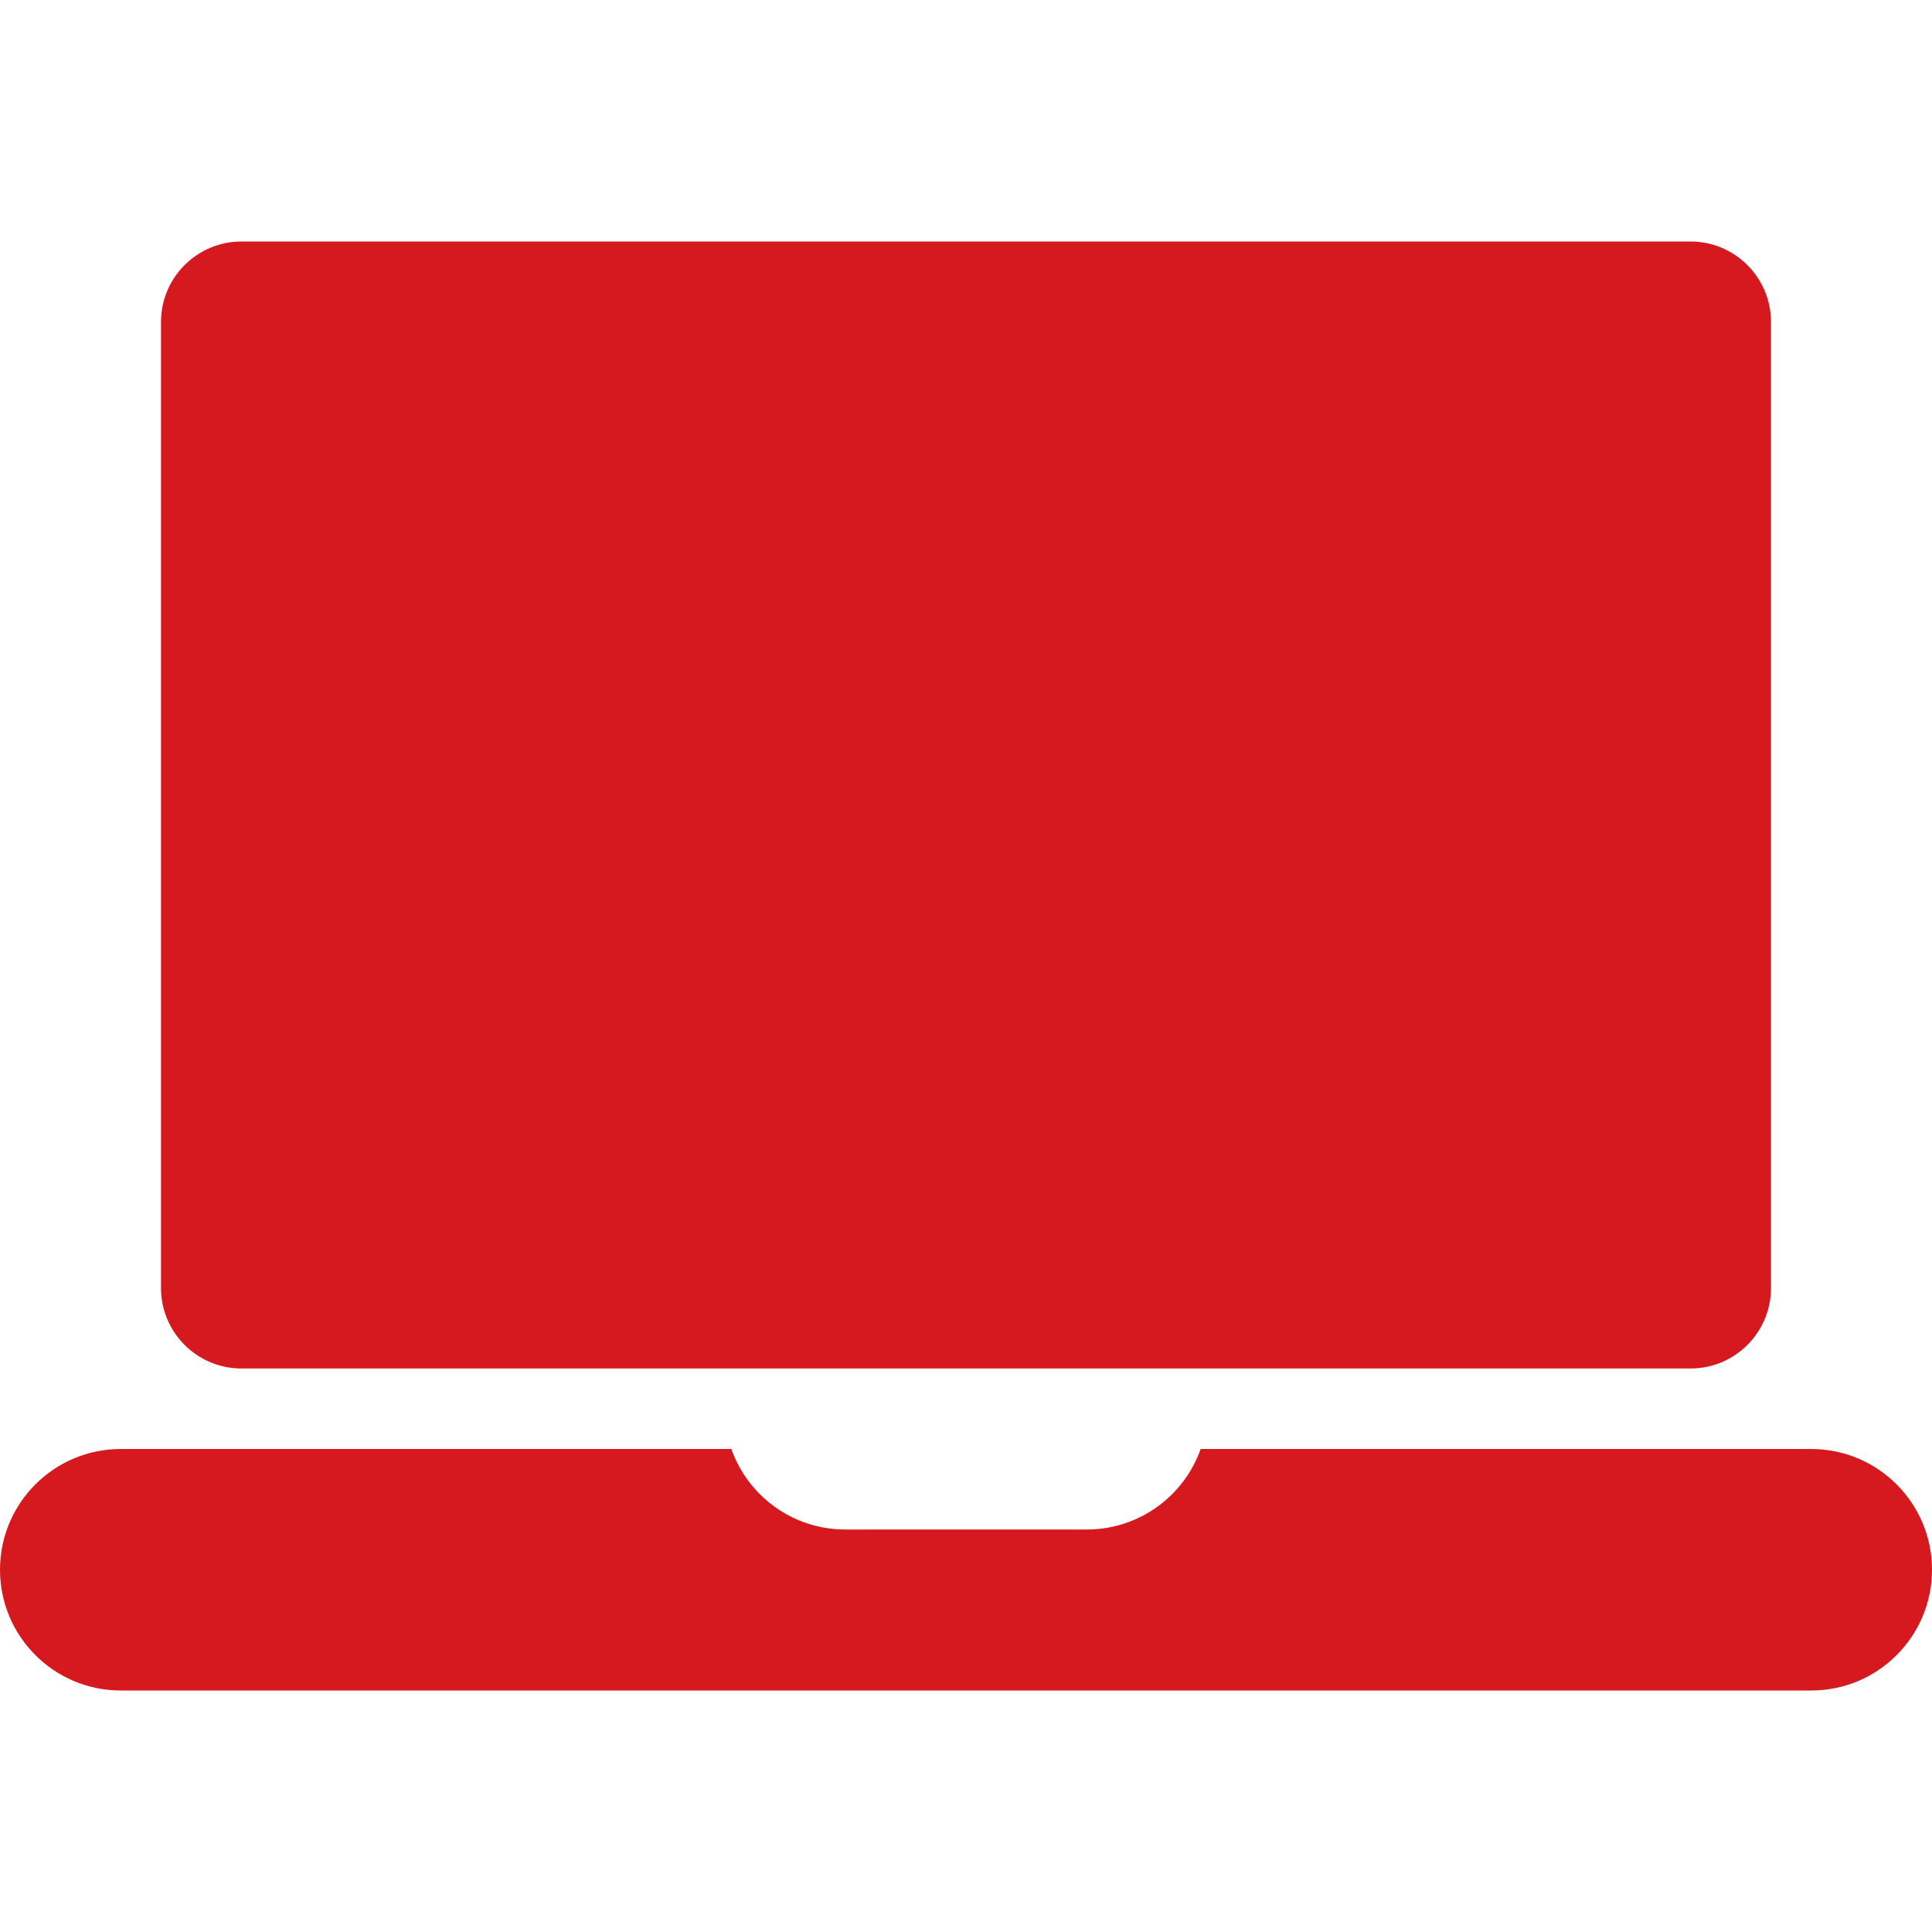
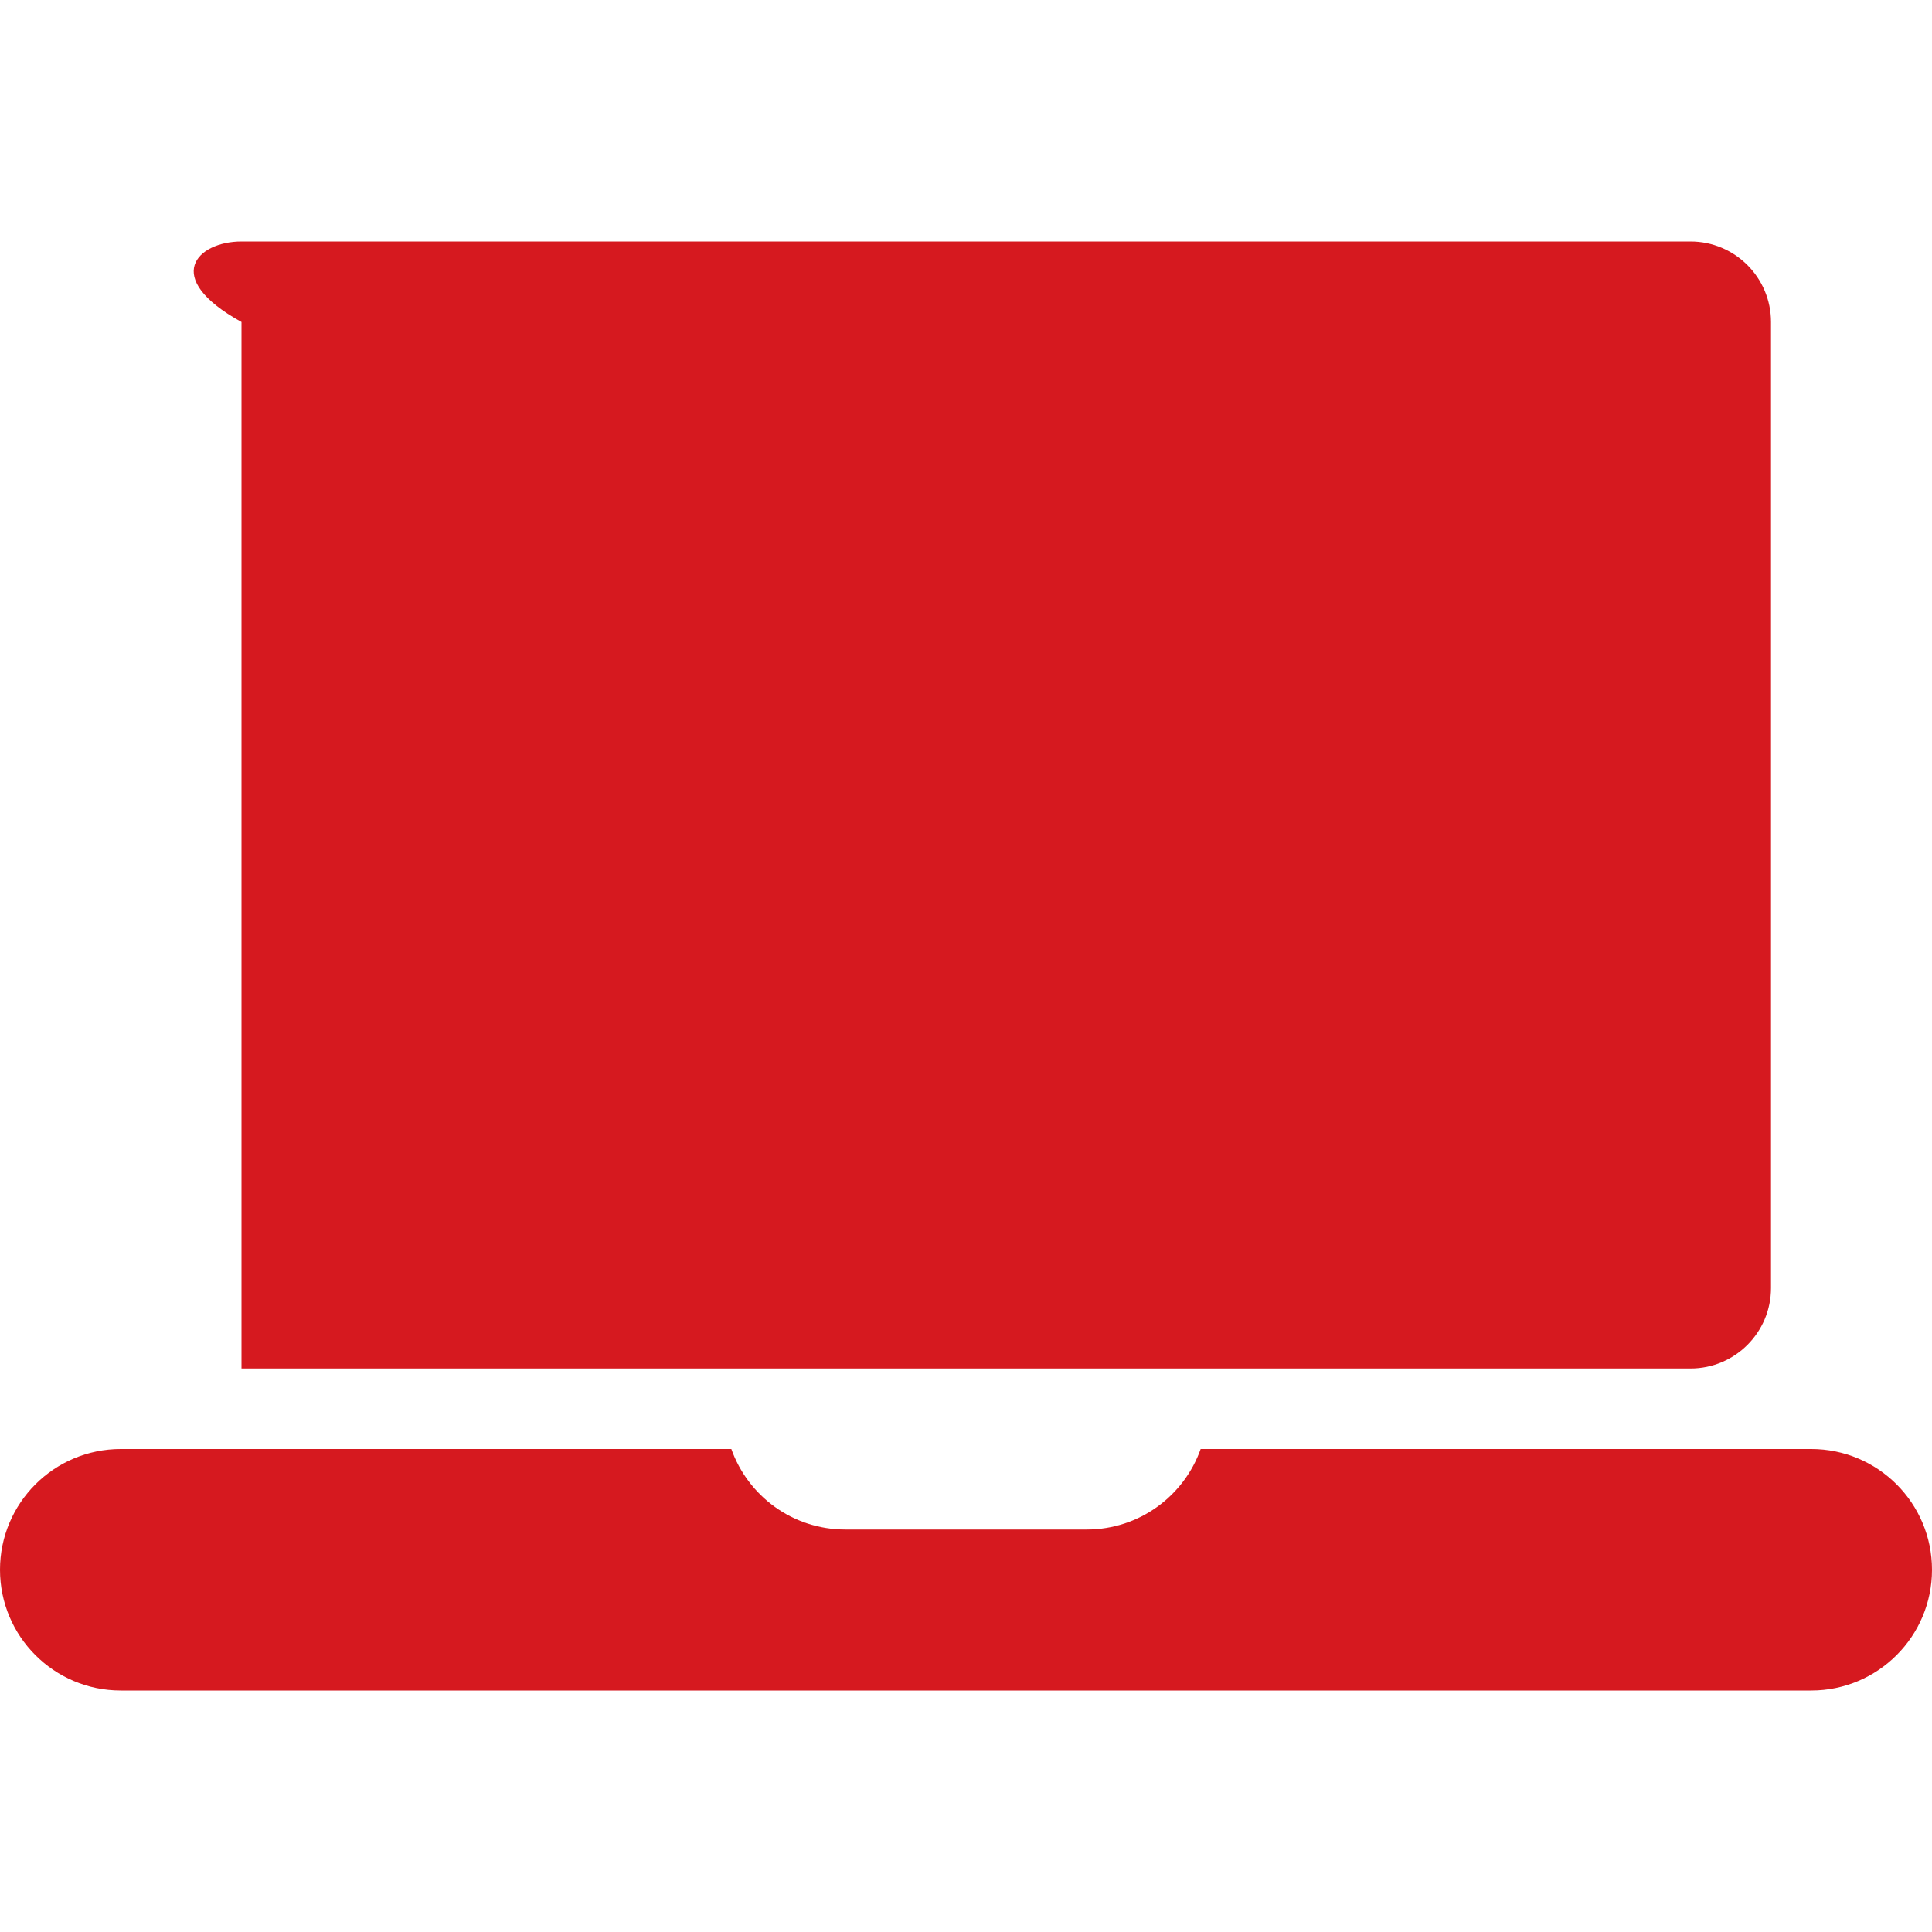
<svg xmlns="http://www.w3.org/2000/svg" width="800px" height="800px" viewBox="0 -3 24 24" id="meteor-icon-kit__solid-laptop" fill="none">
  <g id="SVGRepo_bgCarrier" stroke-width="0" />
  <g id="SVGRepo_tracerCarrier" stroke-linecap="round" stroke-linejoin="round" />
  <g id="SVGRepo_iconCarrier">
-     <path fill-rule="evenodd" clip-rule="evenodd" d="M3 0H21C21.552 0 22 0.448 22 1V13C22 13.552 21.552 14 21 14H3C2.448 14 2 13.552 2 13V1C2 0.448 2.448 0 3 0zM9.085 15C9.291 15.583 9.847 16 10.5 16H13.5C14.153 16 14.709 15.583 14.915 15H22.5C23.328 15 24 15.672 24 16.5C24 17.328 23.328 18 22.5 18H1.5C0.672 18 0 17.328 0 16.5C0 15.672 0.672 15 1.5 15H9.085z" fill="#D6191F" />
+     <path fill-rule="evenodd" clip-rule="evenodd" d="M3 0H21C21.552 0 22 0.448 22 1V13C22 13.552 21.552 14 21 14H3V1C2 0.448 2.448 0 3 0zM9.085 15C9.291 15.583 9.847 16 10.5 16H13.5C14.153 16 14.709 15.583 14.915 15H22.5C23.328 15 24 15.672 24 16.5C24 17.328 23.328 18 22.5 18H1.5C0.672 18 0 17.328 0 16.5C0 15.672 0.672 15 1.5 15H9.085z" fill="#D6191F" />
  </g>
</svg>